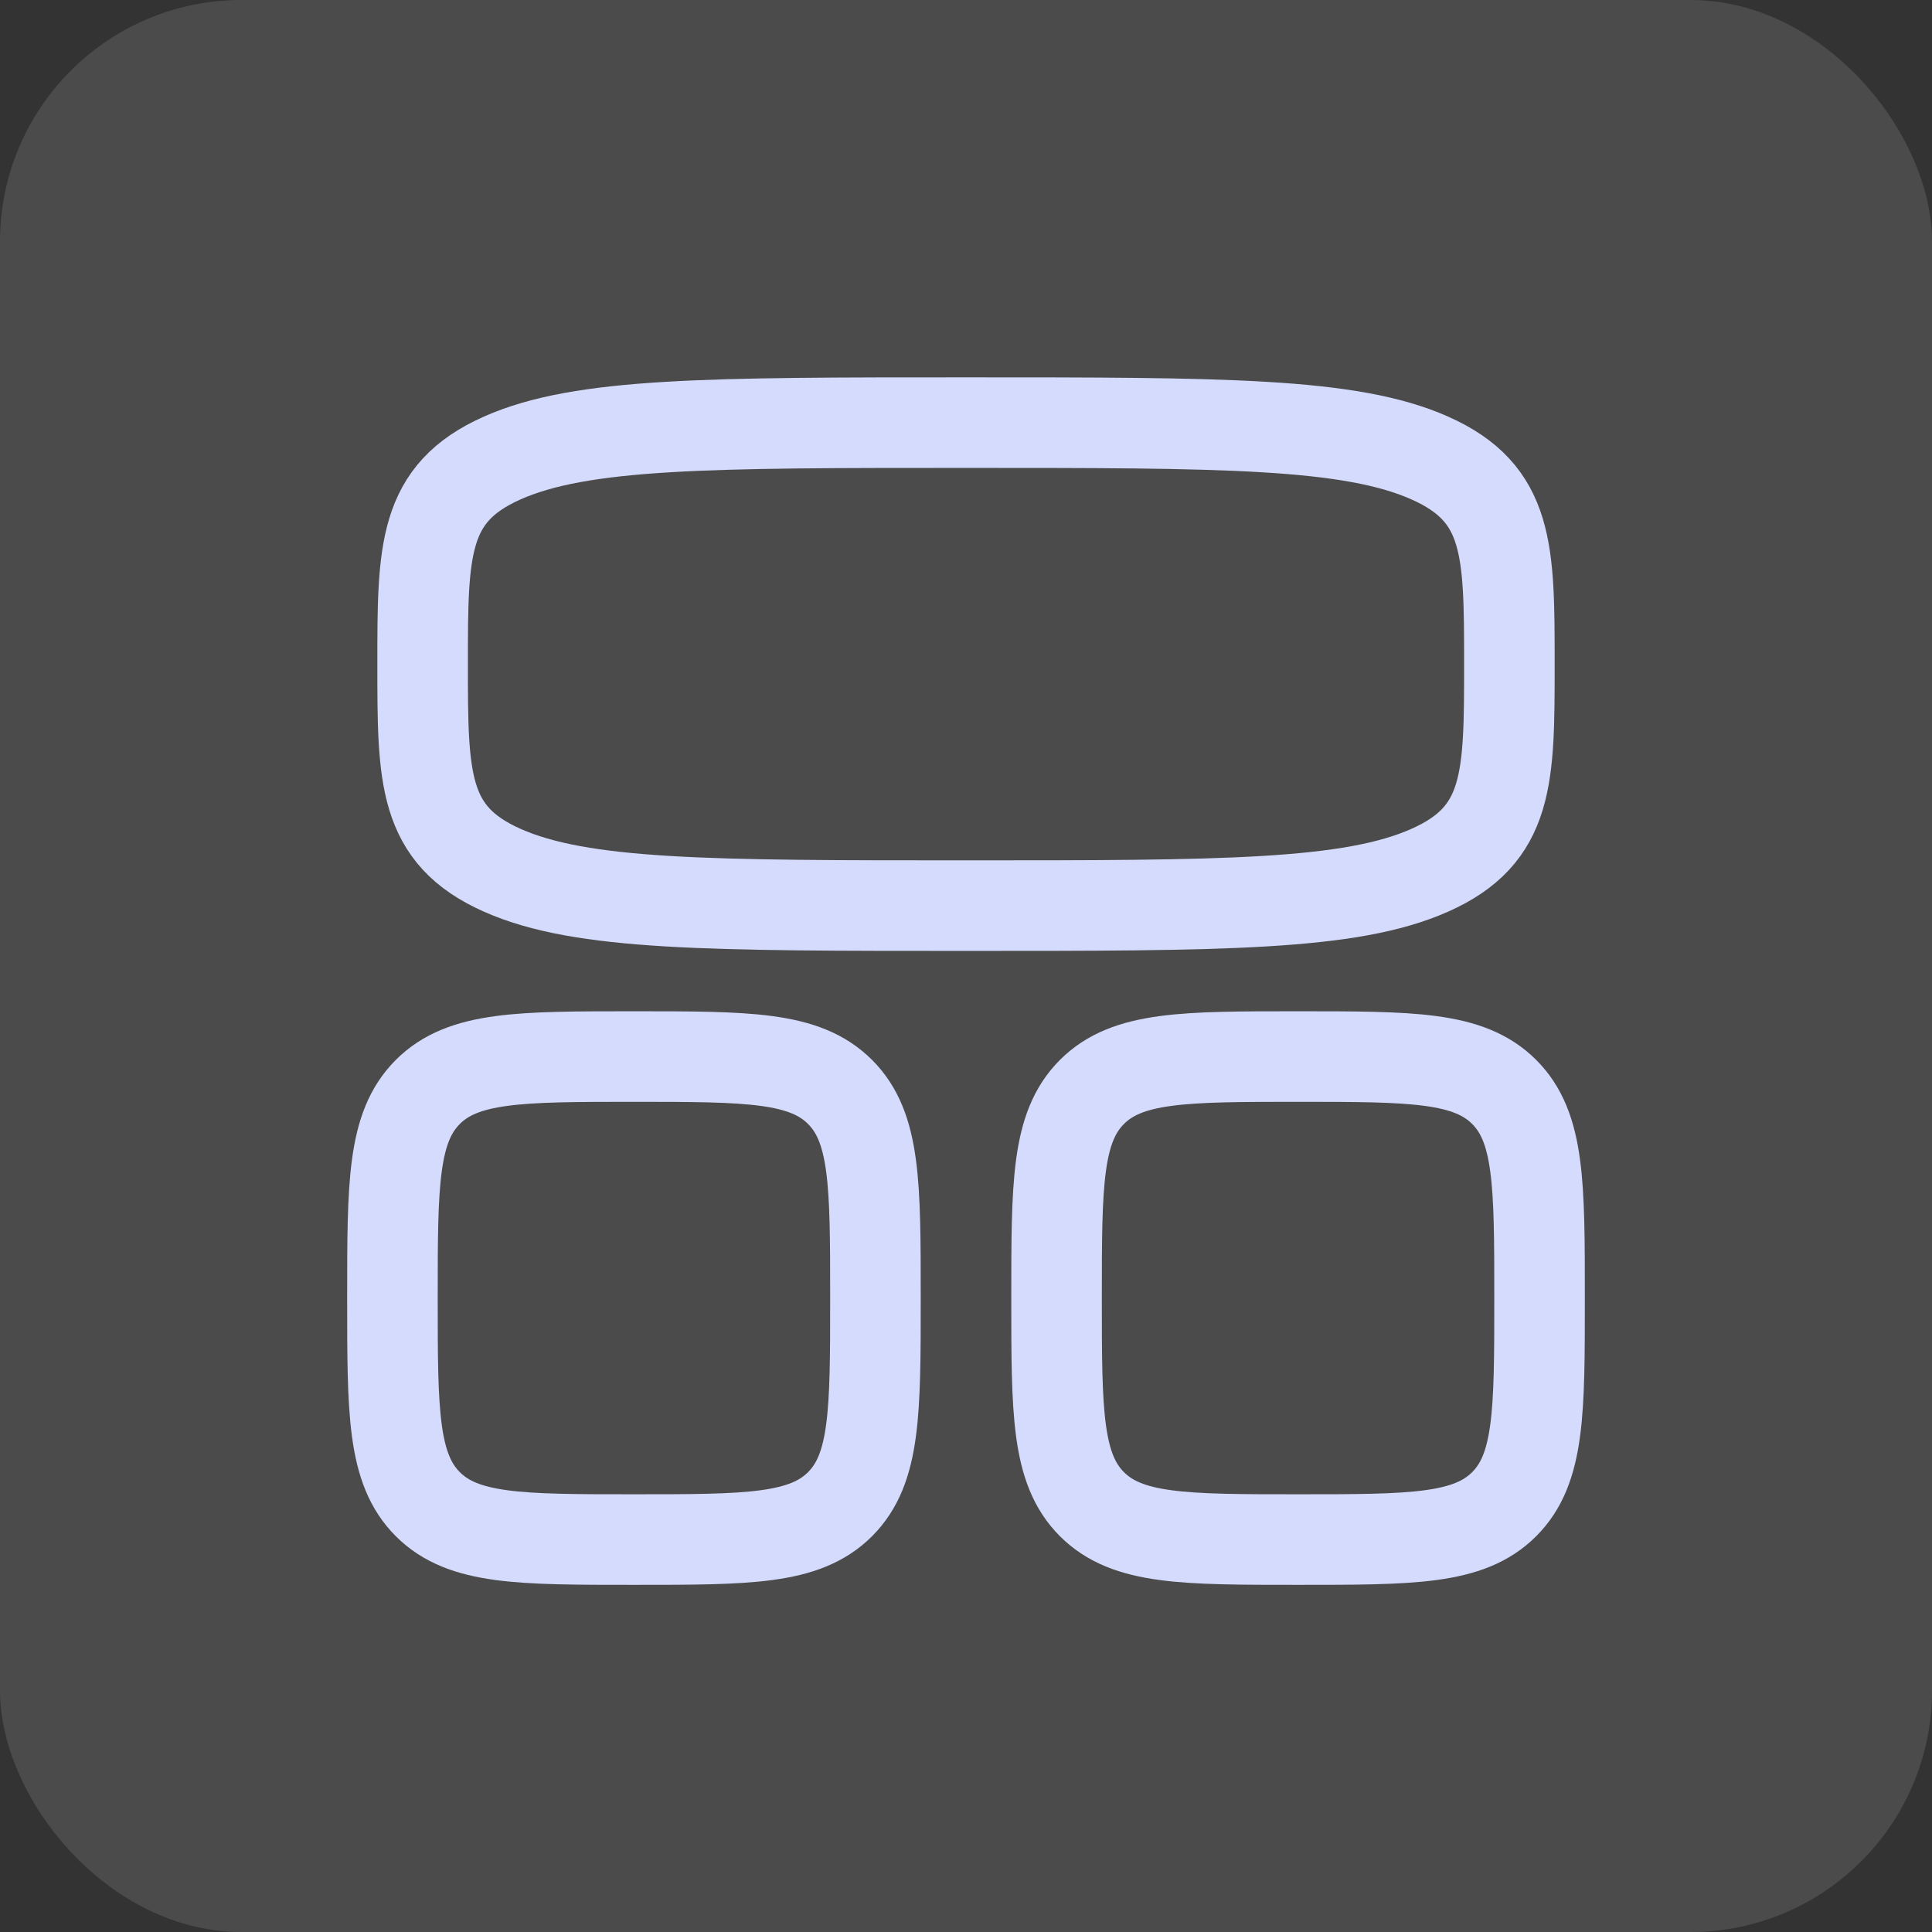
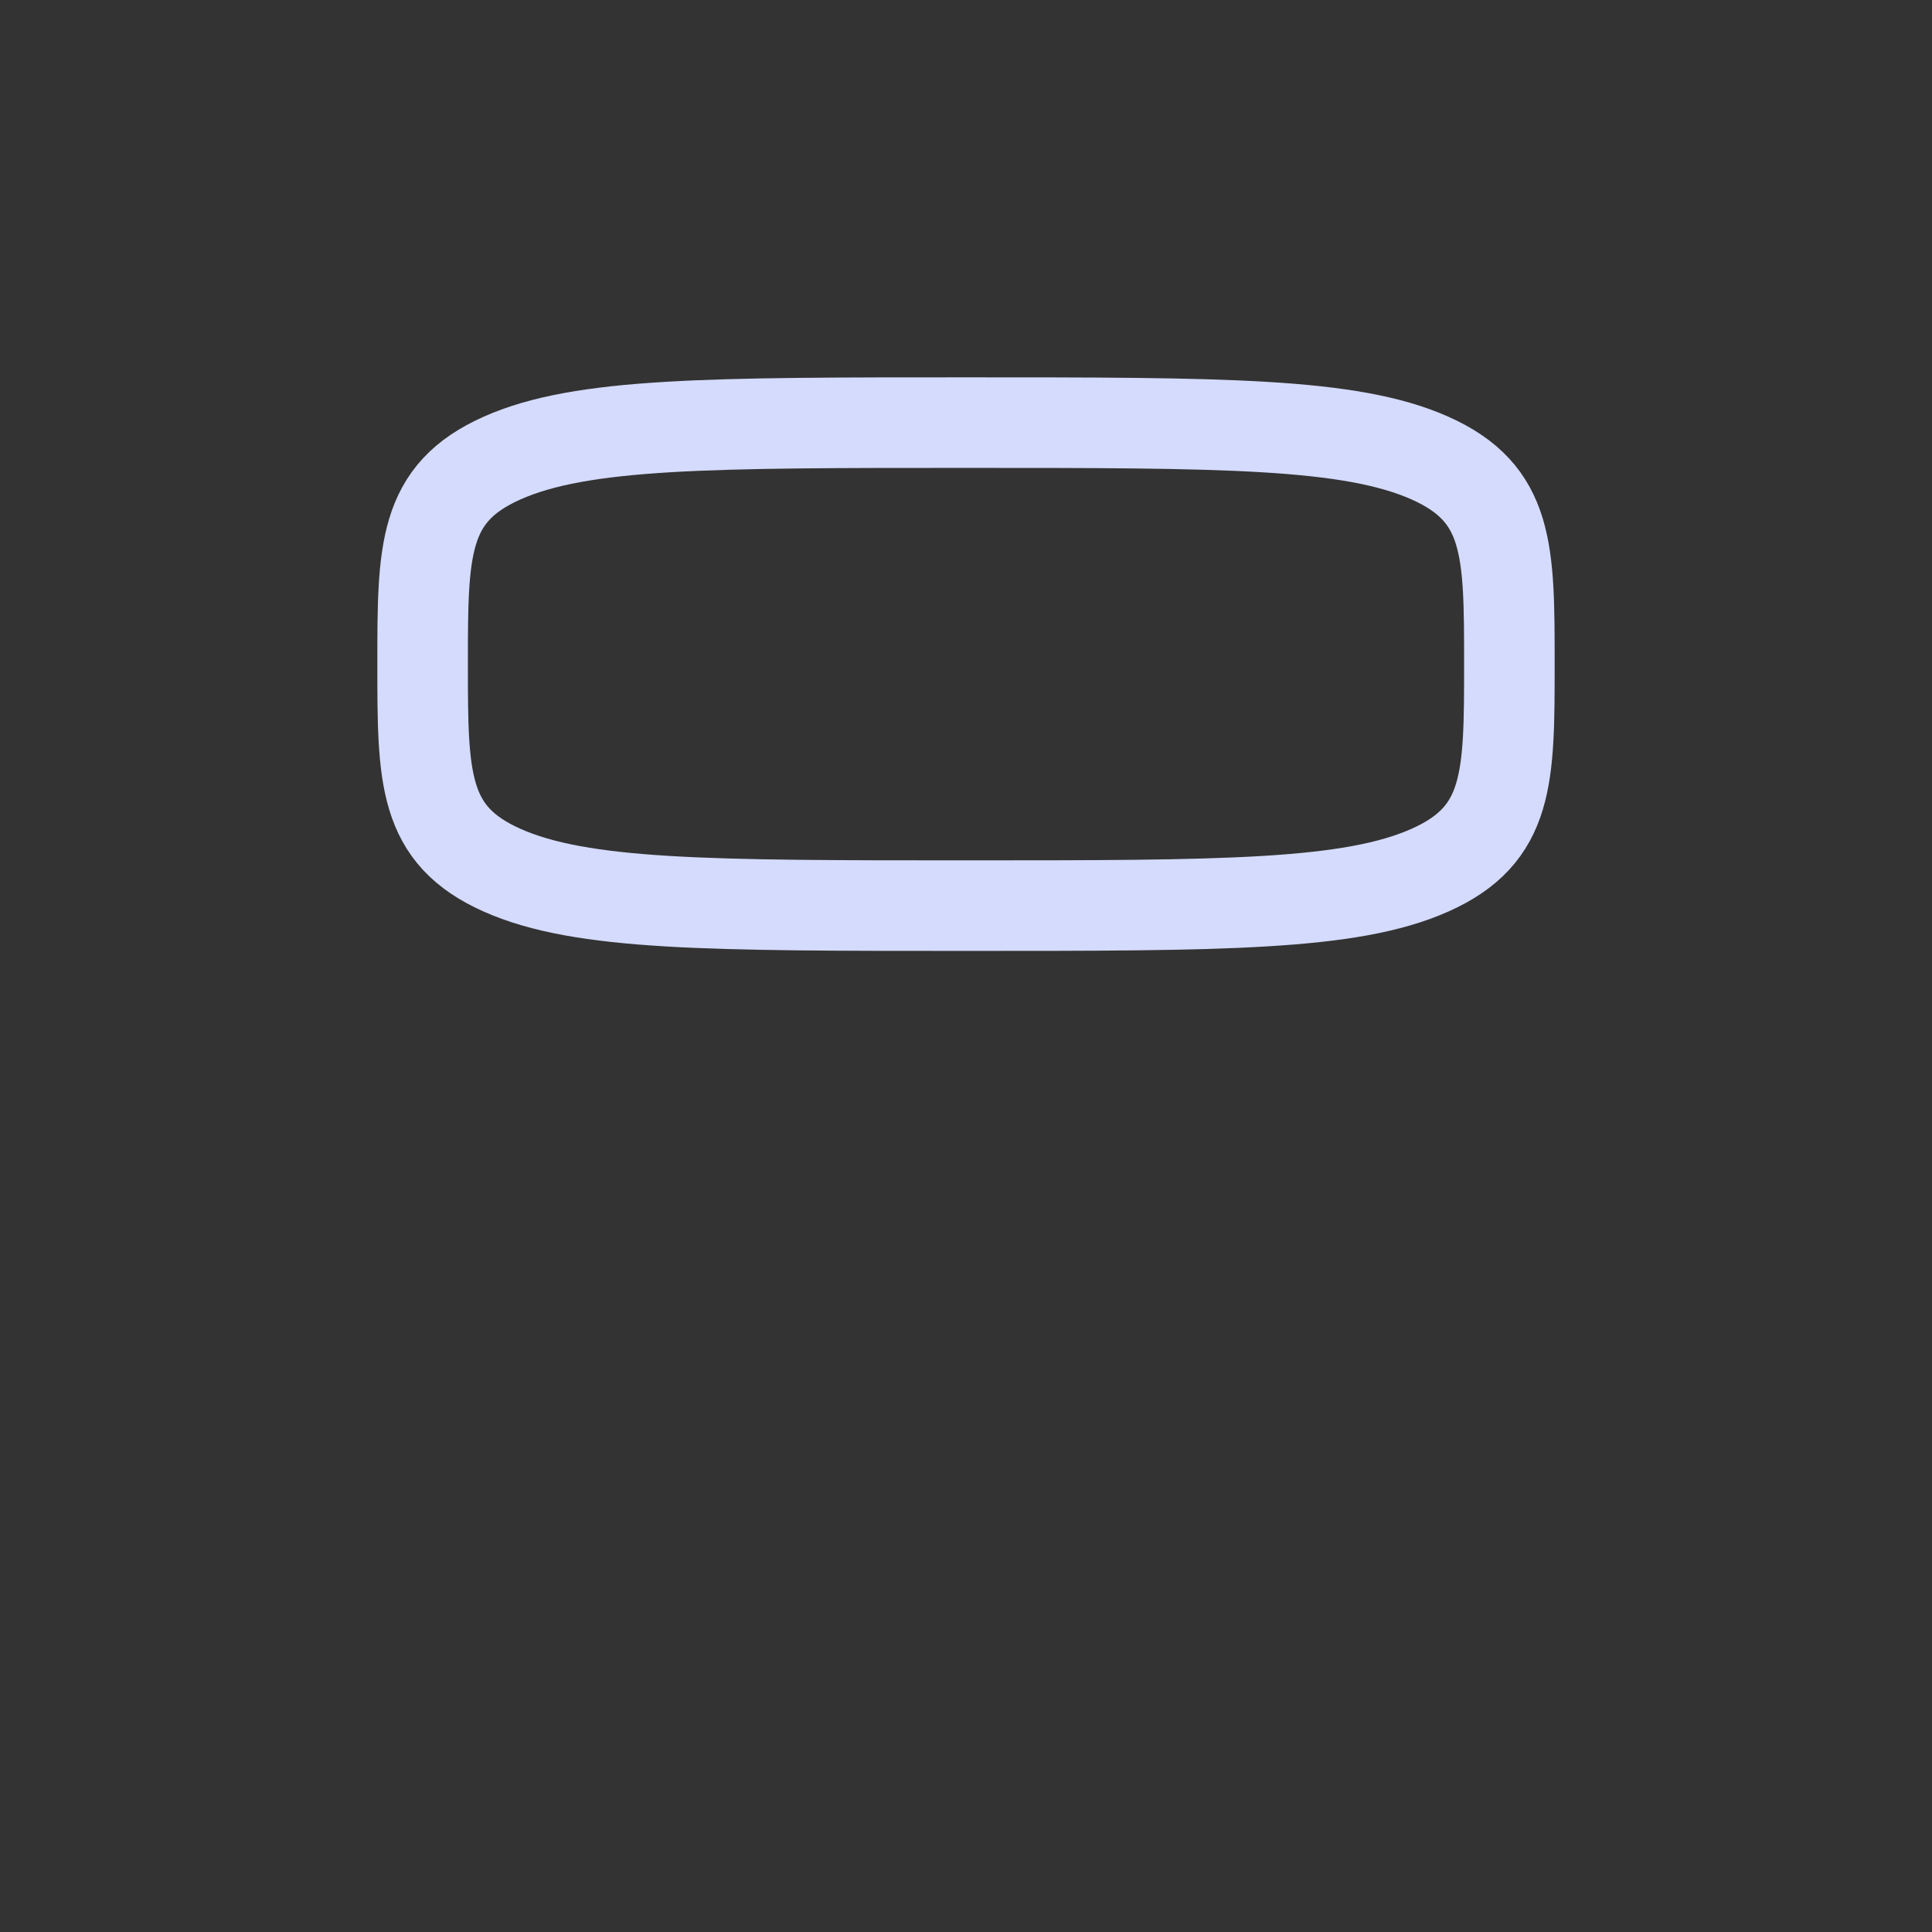
<svg xmlns="http://www.w3.org/2000/svg" width="32" height="32" viewBox="0 0 32 32" fill="none">
  <rect x="0" y="0" width="32" height="32" fill="#333333" stroke="none" />
-   <rect width="32" height="32" rx="4" fill="white" fill-opacity="0.12" />
  <path d="M7 11C7 9.114 7 8.172 8.318 7.586C9.636 7 11.757 7 16 7C20.243 7 22.364 7 23.682 7.586C25 8.172 25 9.114 25 11C25 12.886 25 13.828 23.682 14.414C22.364 15 20.243 15 16 15C11.757 15 9.636 15 8.318 14.414C7 13.828 7 12.886 7 11Z" stroke="#D4DBFC" stroke-width="1.5" />
-   <path d="M17.5 21.5C17.5 19.614 17.5 18.672 18.086 18.086C18.672 17.5 19.614 17.5 21.5 17.5C23.386 17.5 24.328 17.5 24.914 18.086C25.5 18.672 25.5 19.614 25.5 21.5C25.5 23.386 25.5 24.328 24.914 24.914C24.328 25.5 23.386 25.5 21.5 25.5C19.614 25.5 18.672 25.5 18.086 24.914C17.5 24.328 17.5 23.386 17.5 21.5Z" stroke="#D4DBFC" stroke-width="1.5" />
-   <path d="M6.5 21.5C6.5 19.614 6.5 18.672 7.086 18.086C7.672 17.5 8.614 17.5 10.5 17.5C12.386 17.5 13.328 17.5 13.914 18.086C14.5 18.672 14.5 19.614 14.5 21.5C14.5 23.386 14.5 24.328 13.914 24.914C13.328 25.5 12.386 25.5 10.5 25.5C8.614 25.5 7.672 25.5 7.086 24.914C6.5 24.328 6.5 23.386 6.5 21.5Z" stroke="#D4DBFC" stroke-width="1.5" />
</svg>